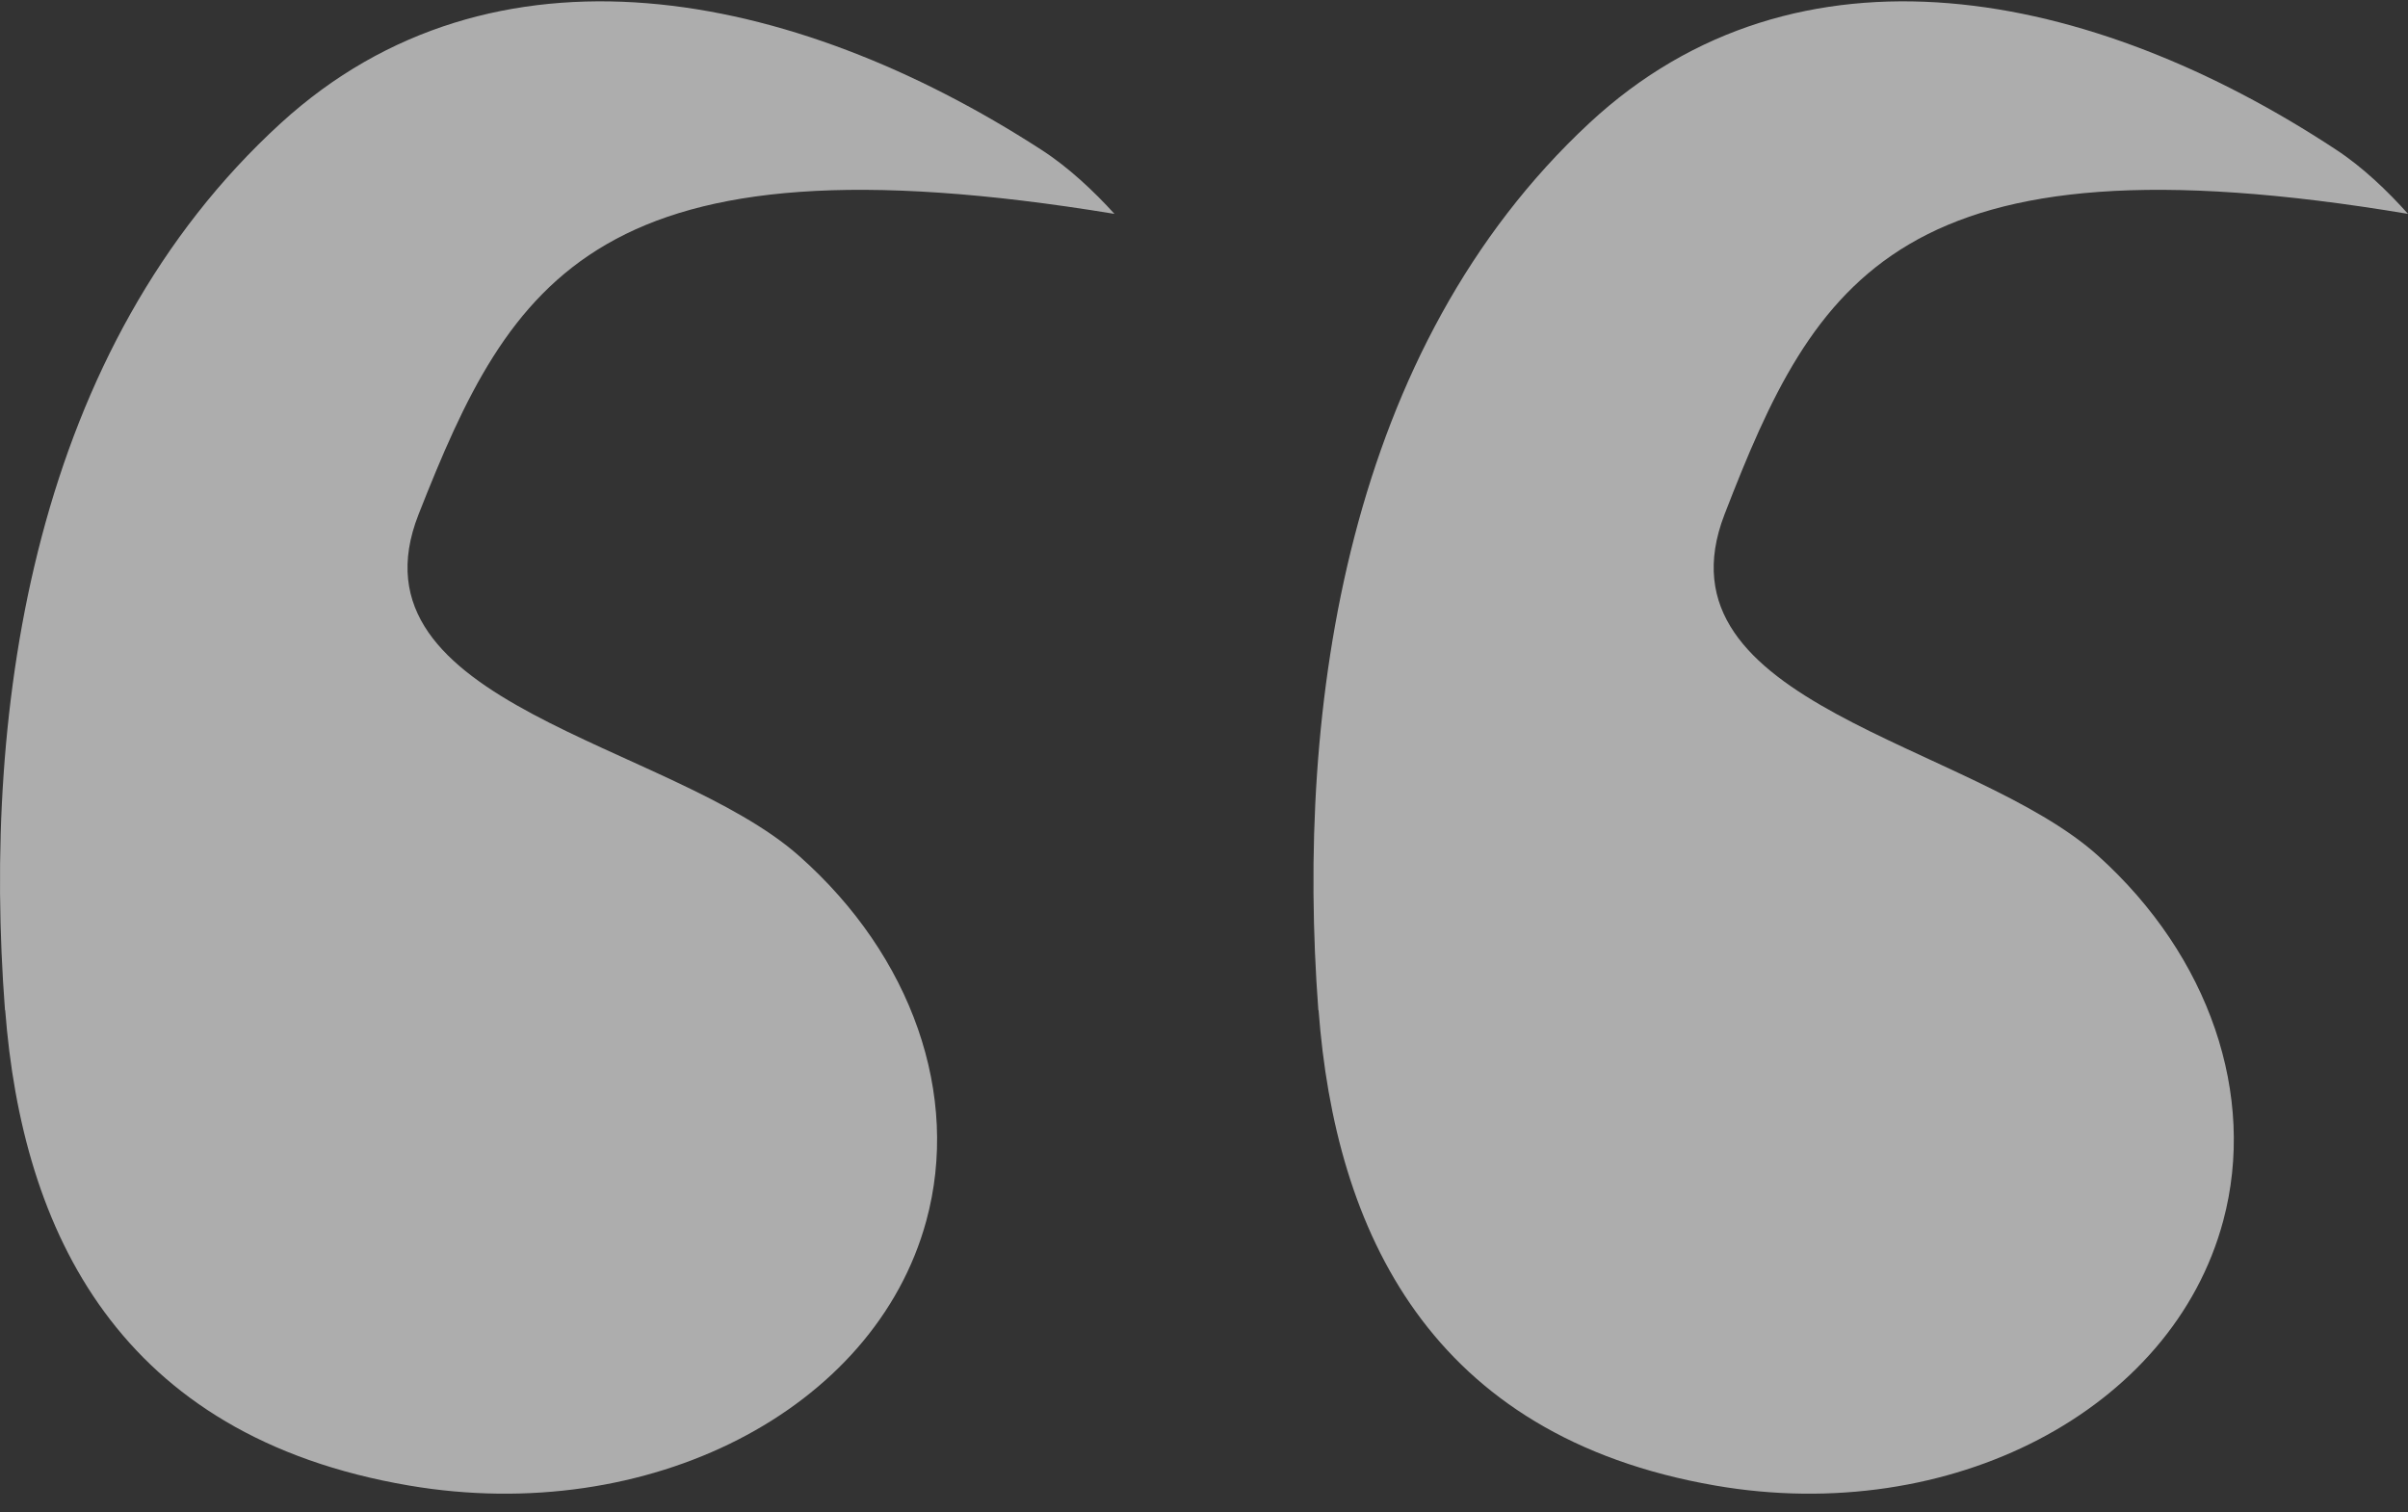
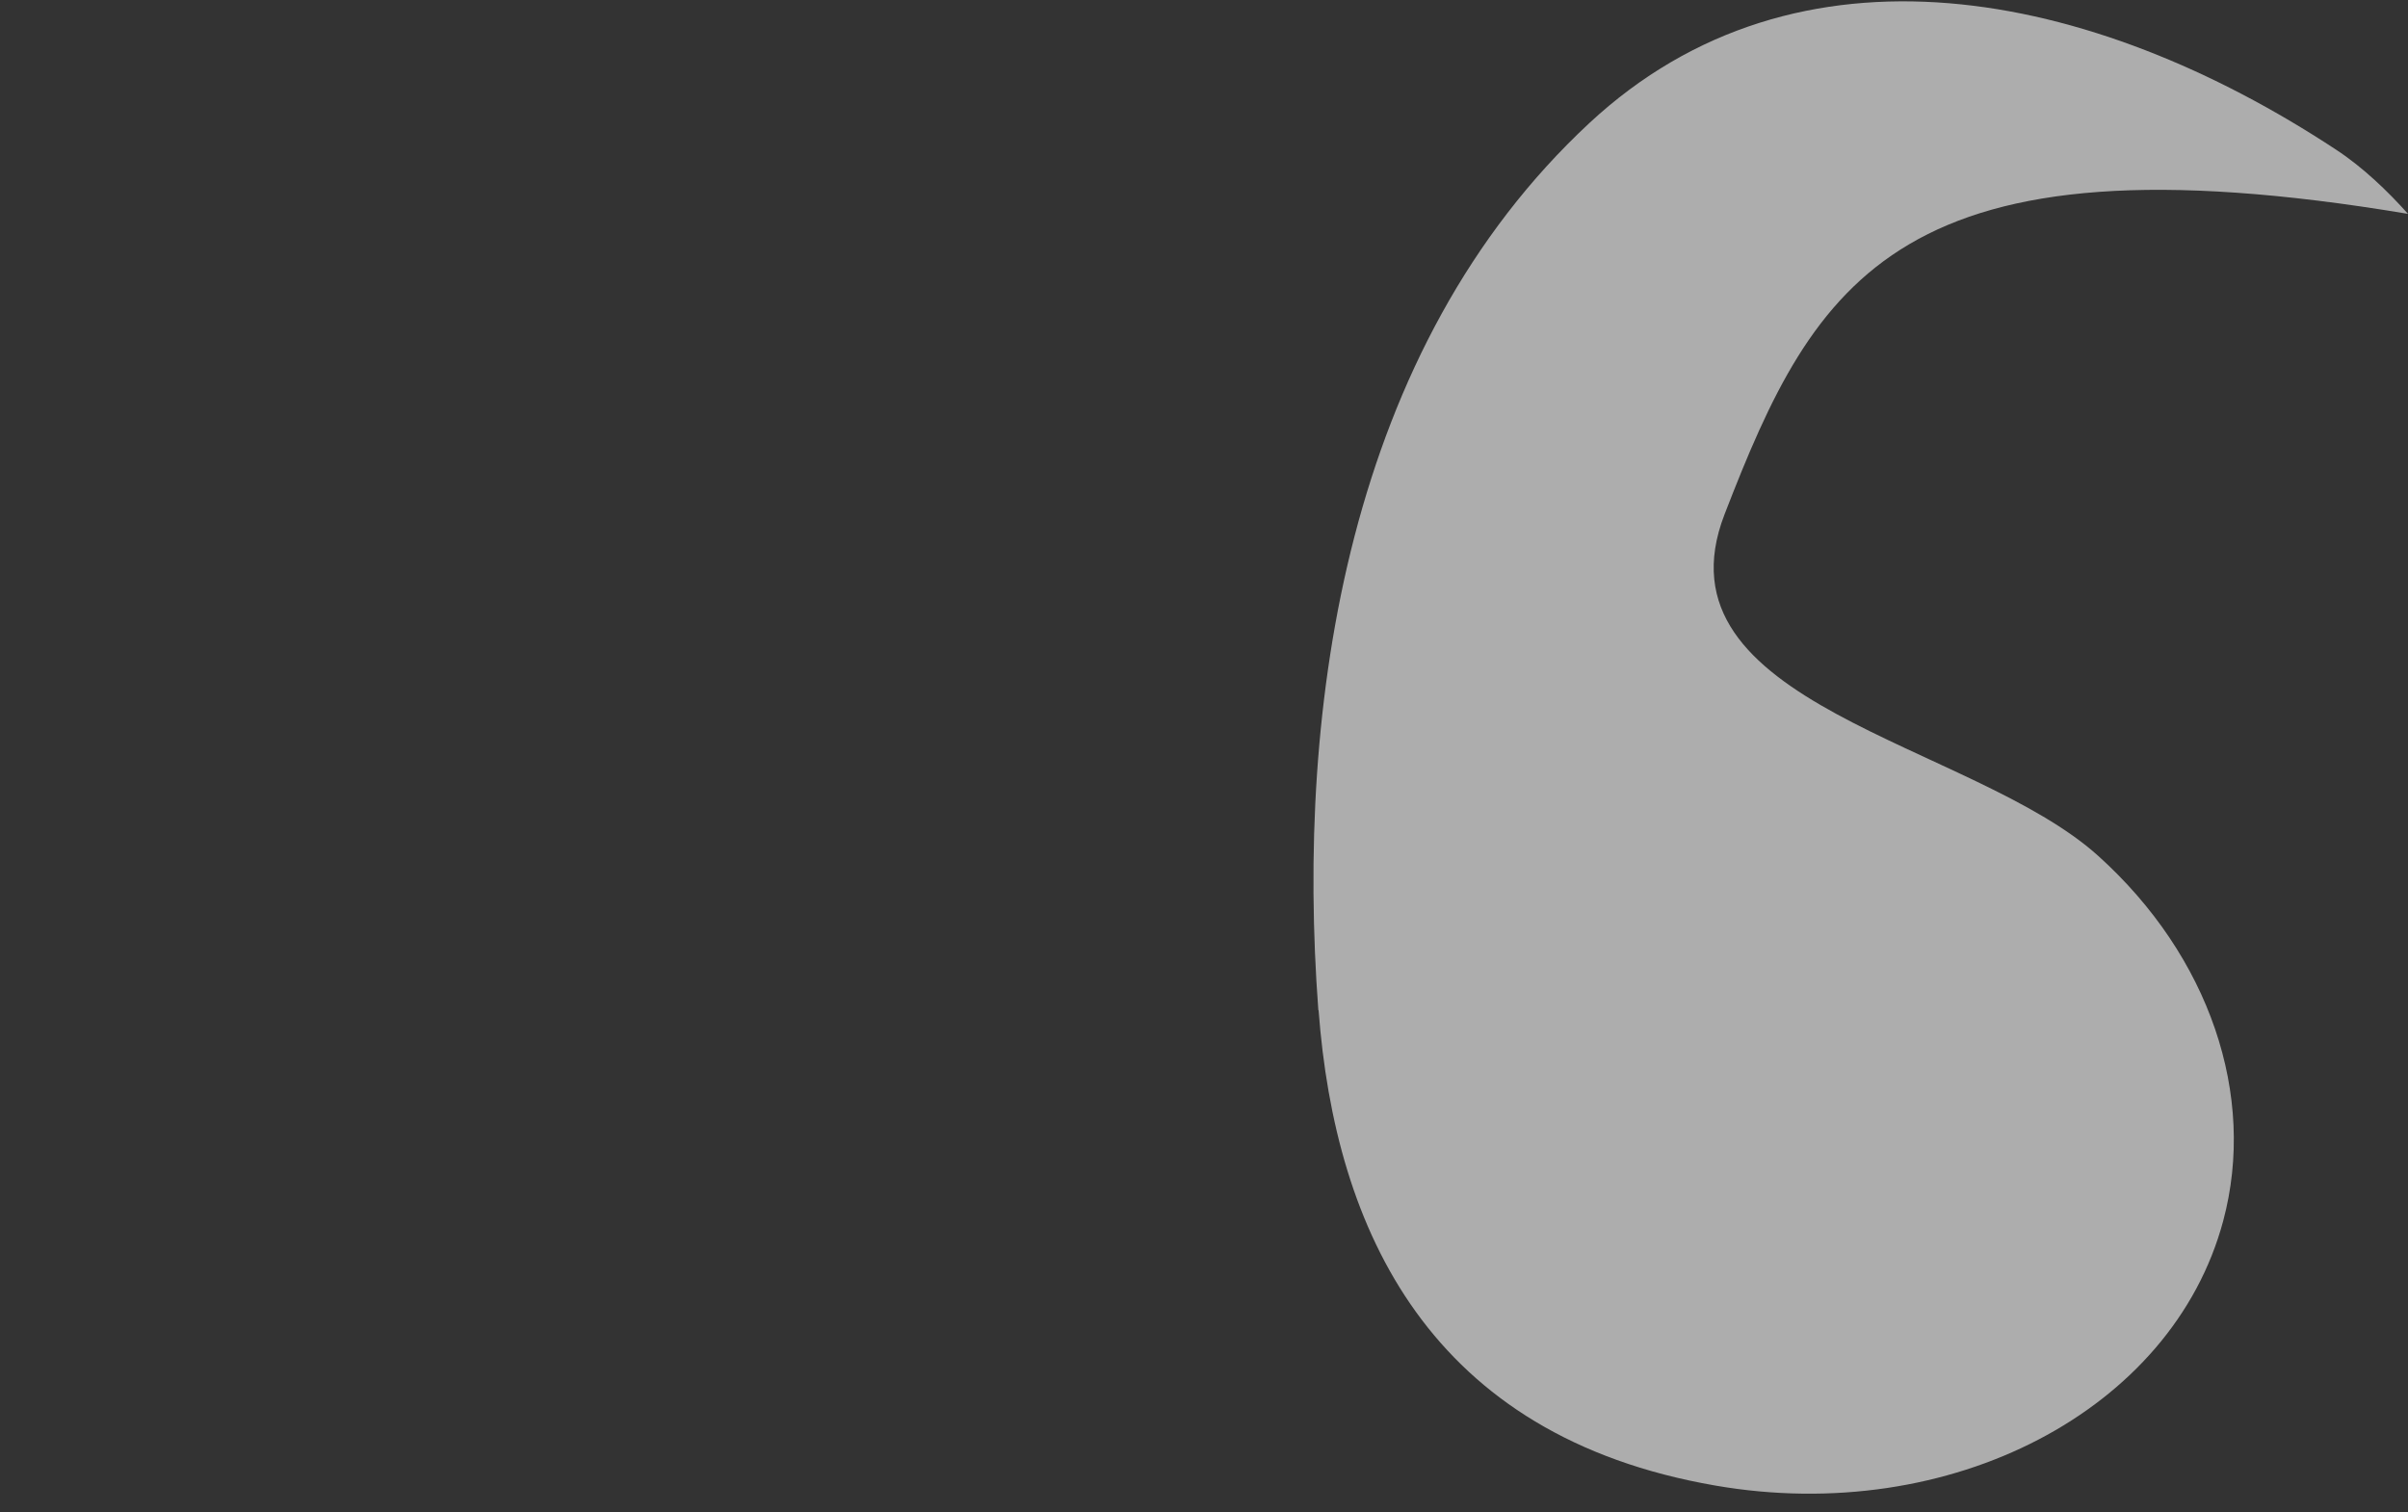
<svg xmlns="http://www.w3.org/2000/svg" width="121" height="76" viewBox="0 0 121 76" fill="none">
  <rect x="0" y="0" width="121" height="76" fill="#333333" stroke="none" />
  <g opacity="0.6">
-     <path d="M0.261 50.763C1.108 61.849 5.945 72.178 20.561 74.659C32.594 76.704 43.947 70.889 46.545 61.357C48.266 55.05 45.84 48.055 40.16 43.022C33.708 37.3 17.262 35.437 21.032 25.852C25.675 14.057 29.942 6.466 56 10.748C54.986 9.63 53.699 8.408 52.313 7.518C39.779 -0.591 24.771 -3.542 14.119 6.182C1.736 17.49 -0.921 35.39 0.251 50.773L0.261 50.763Z" fill="white" />
    <path d="M66.257 50.763C67.089 61.849 71.839 72.178 86.194 74.659C98.012 76.704 109.162 70.889 111.714 61.357C113.404 55.05 111.021 48.055 105.443 43.022C99.106 37.3 82.953 35.437 86.656 25.852C91.217 14.057 95.408 6.466 121 10.748C120.004 9.63 118.74 8.408 117.379 7.518C105.068 -0.591 90.329 -3.542 79.867 6.182C67.705 17.49 65.096 35.39 66.246 50.773L66.257 50.763Z" fill="white" />
  </g>
</svg>